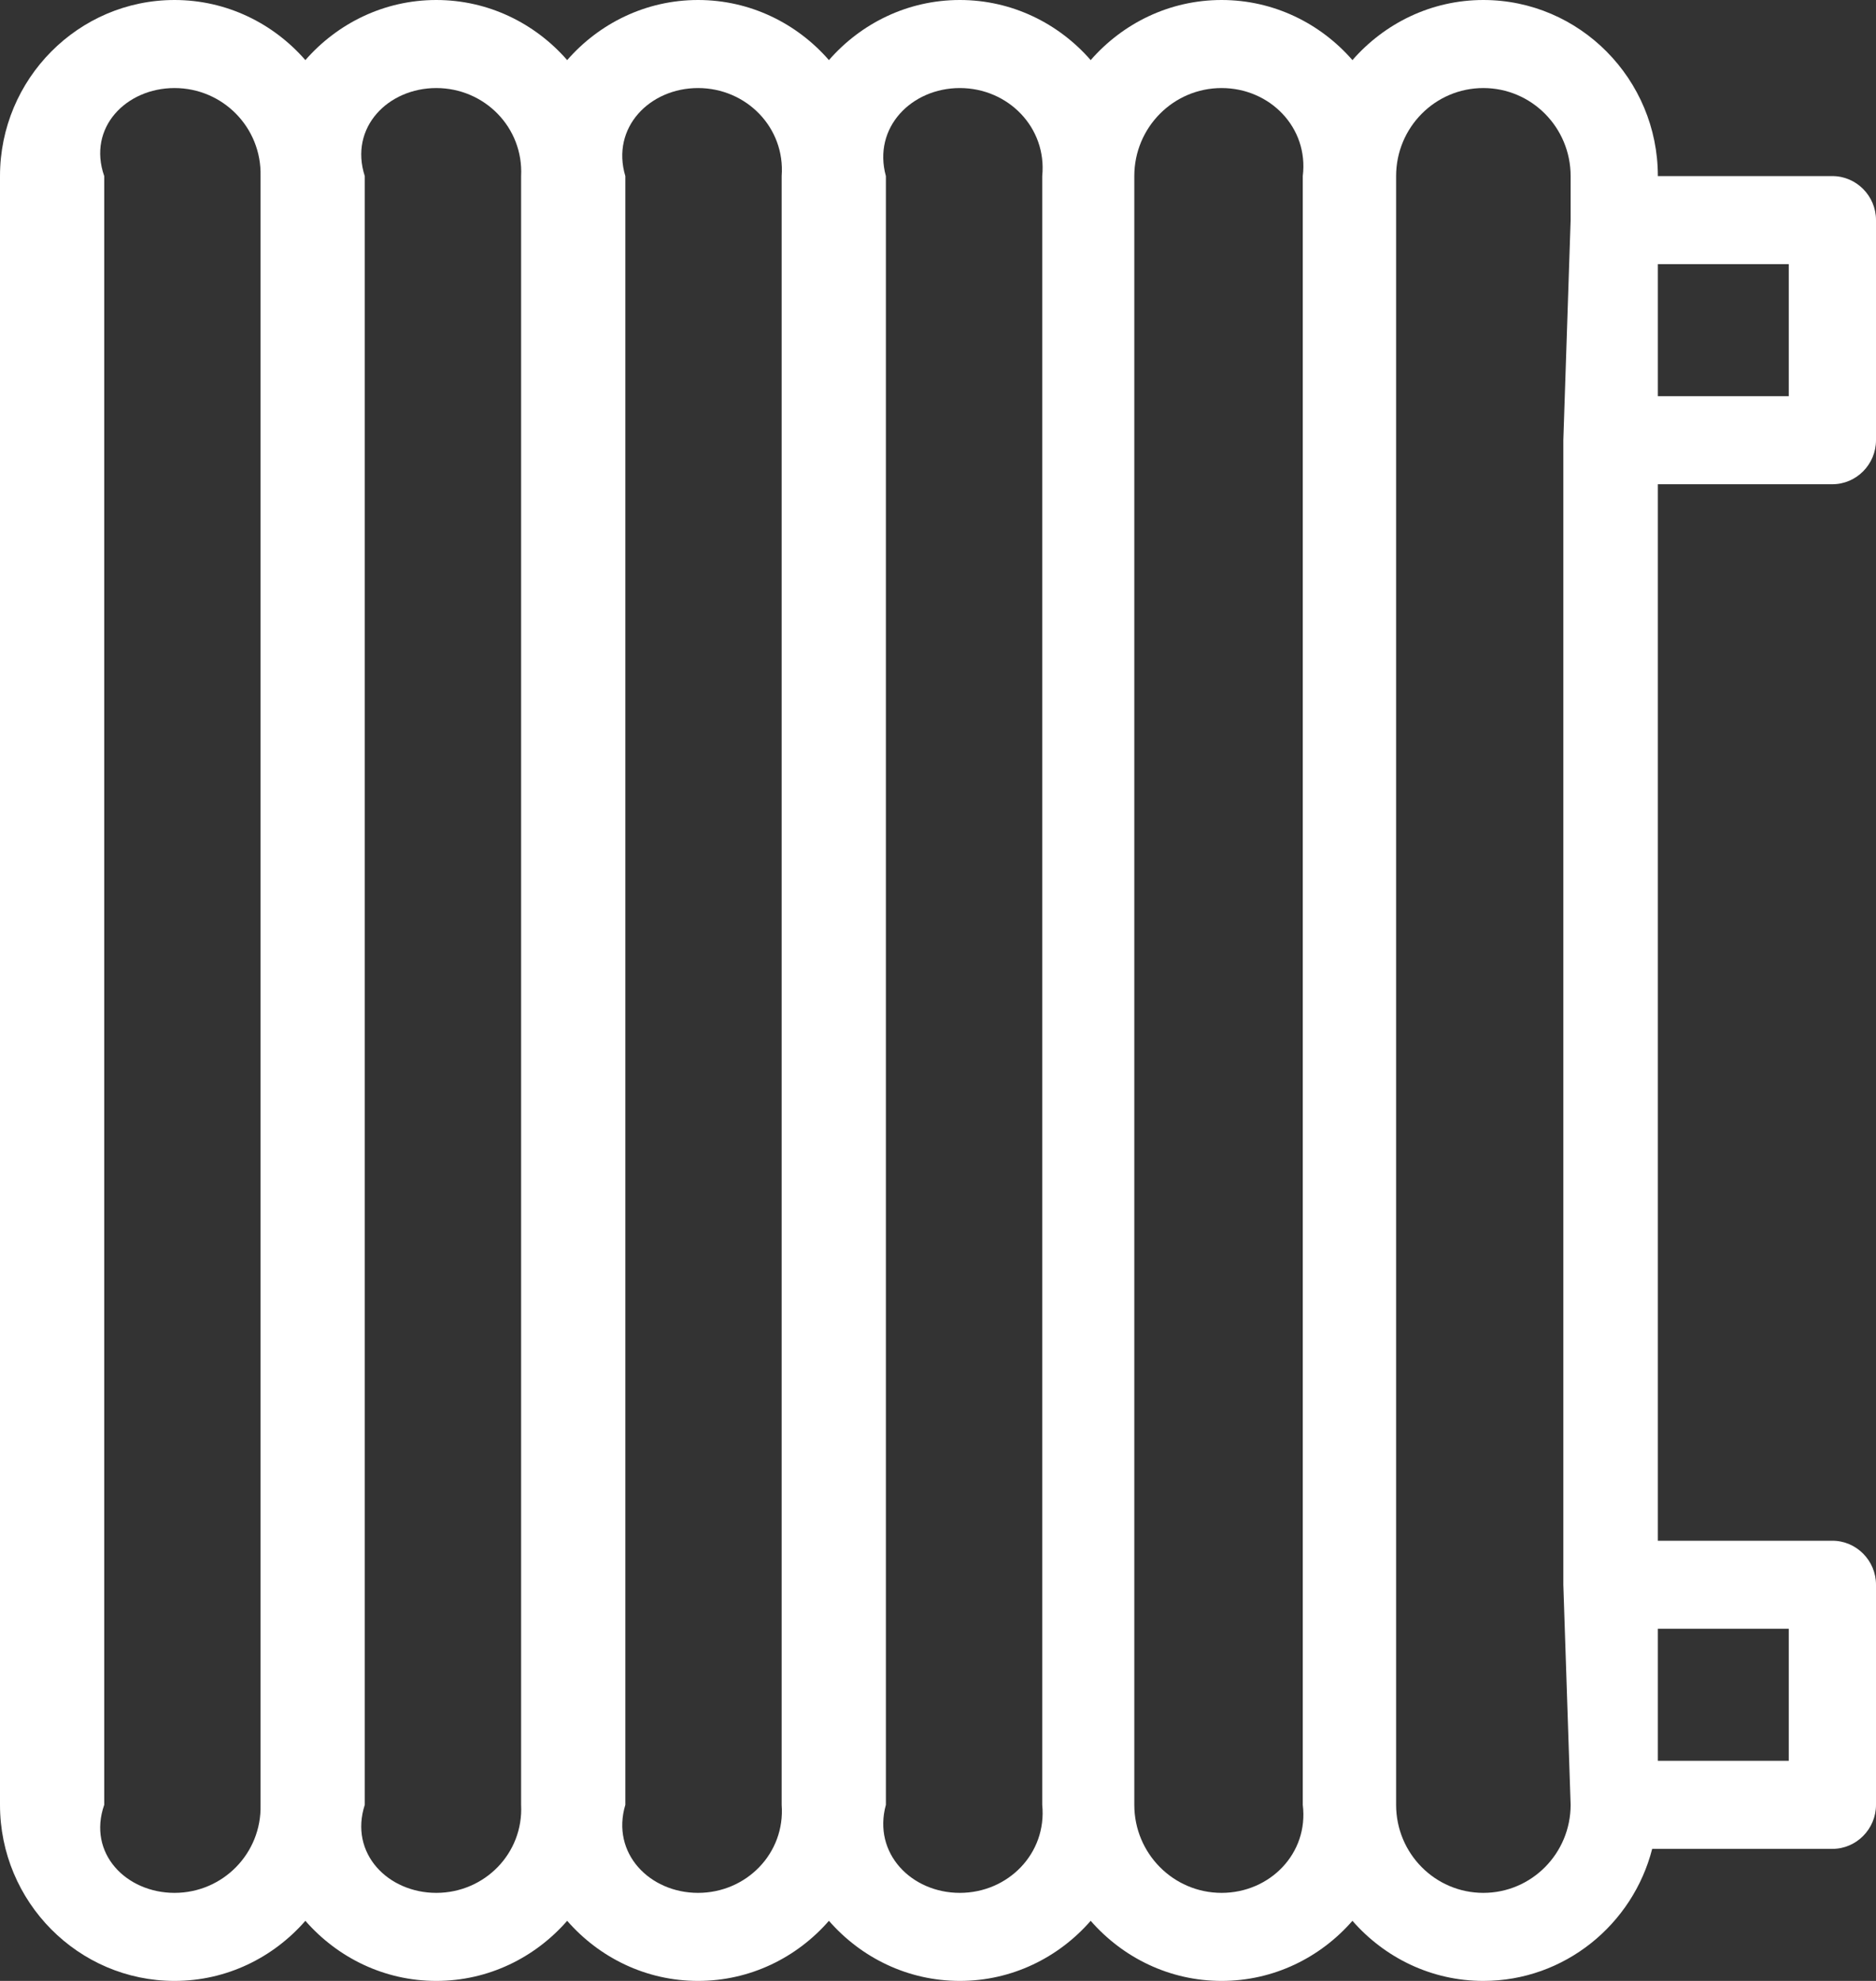
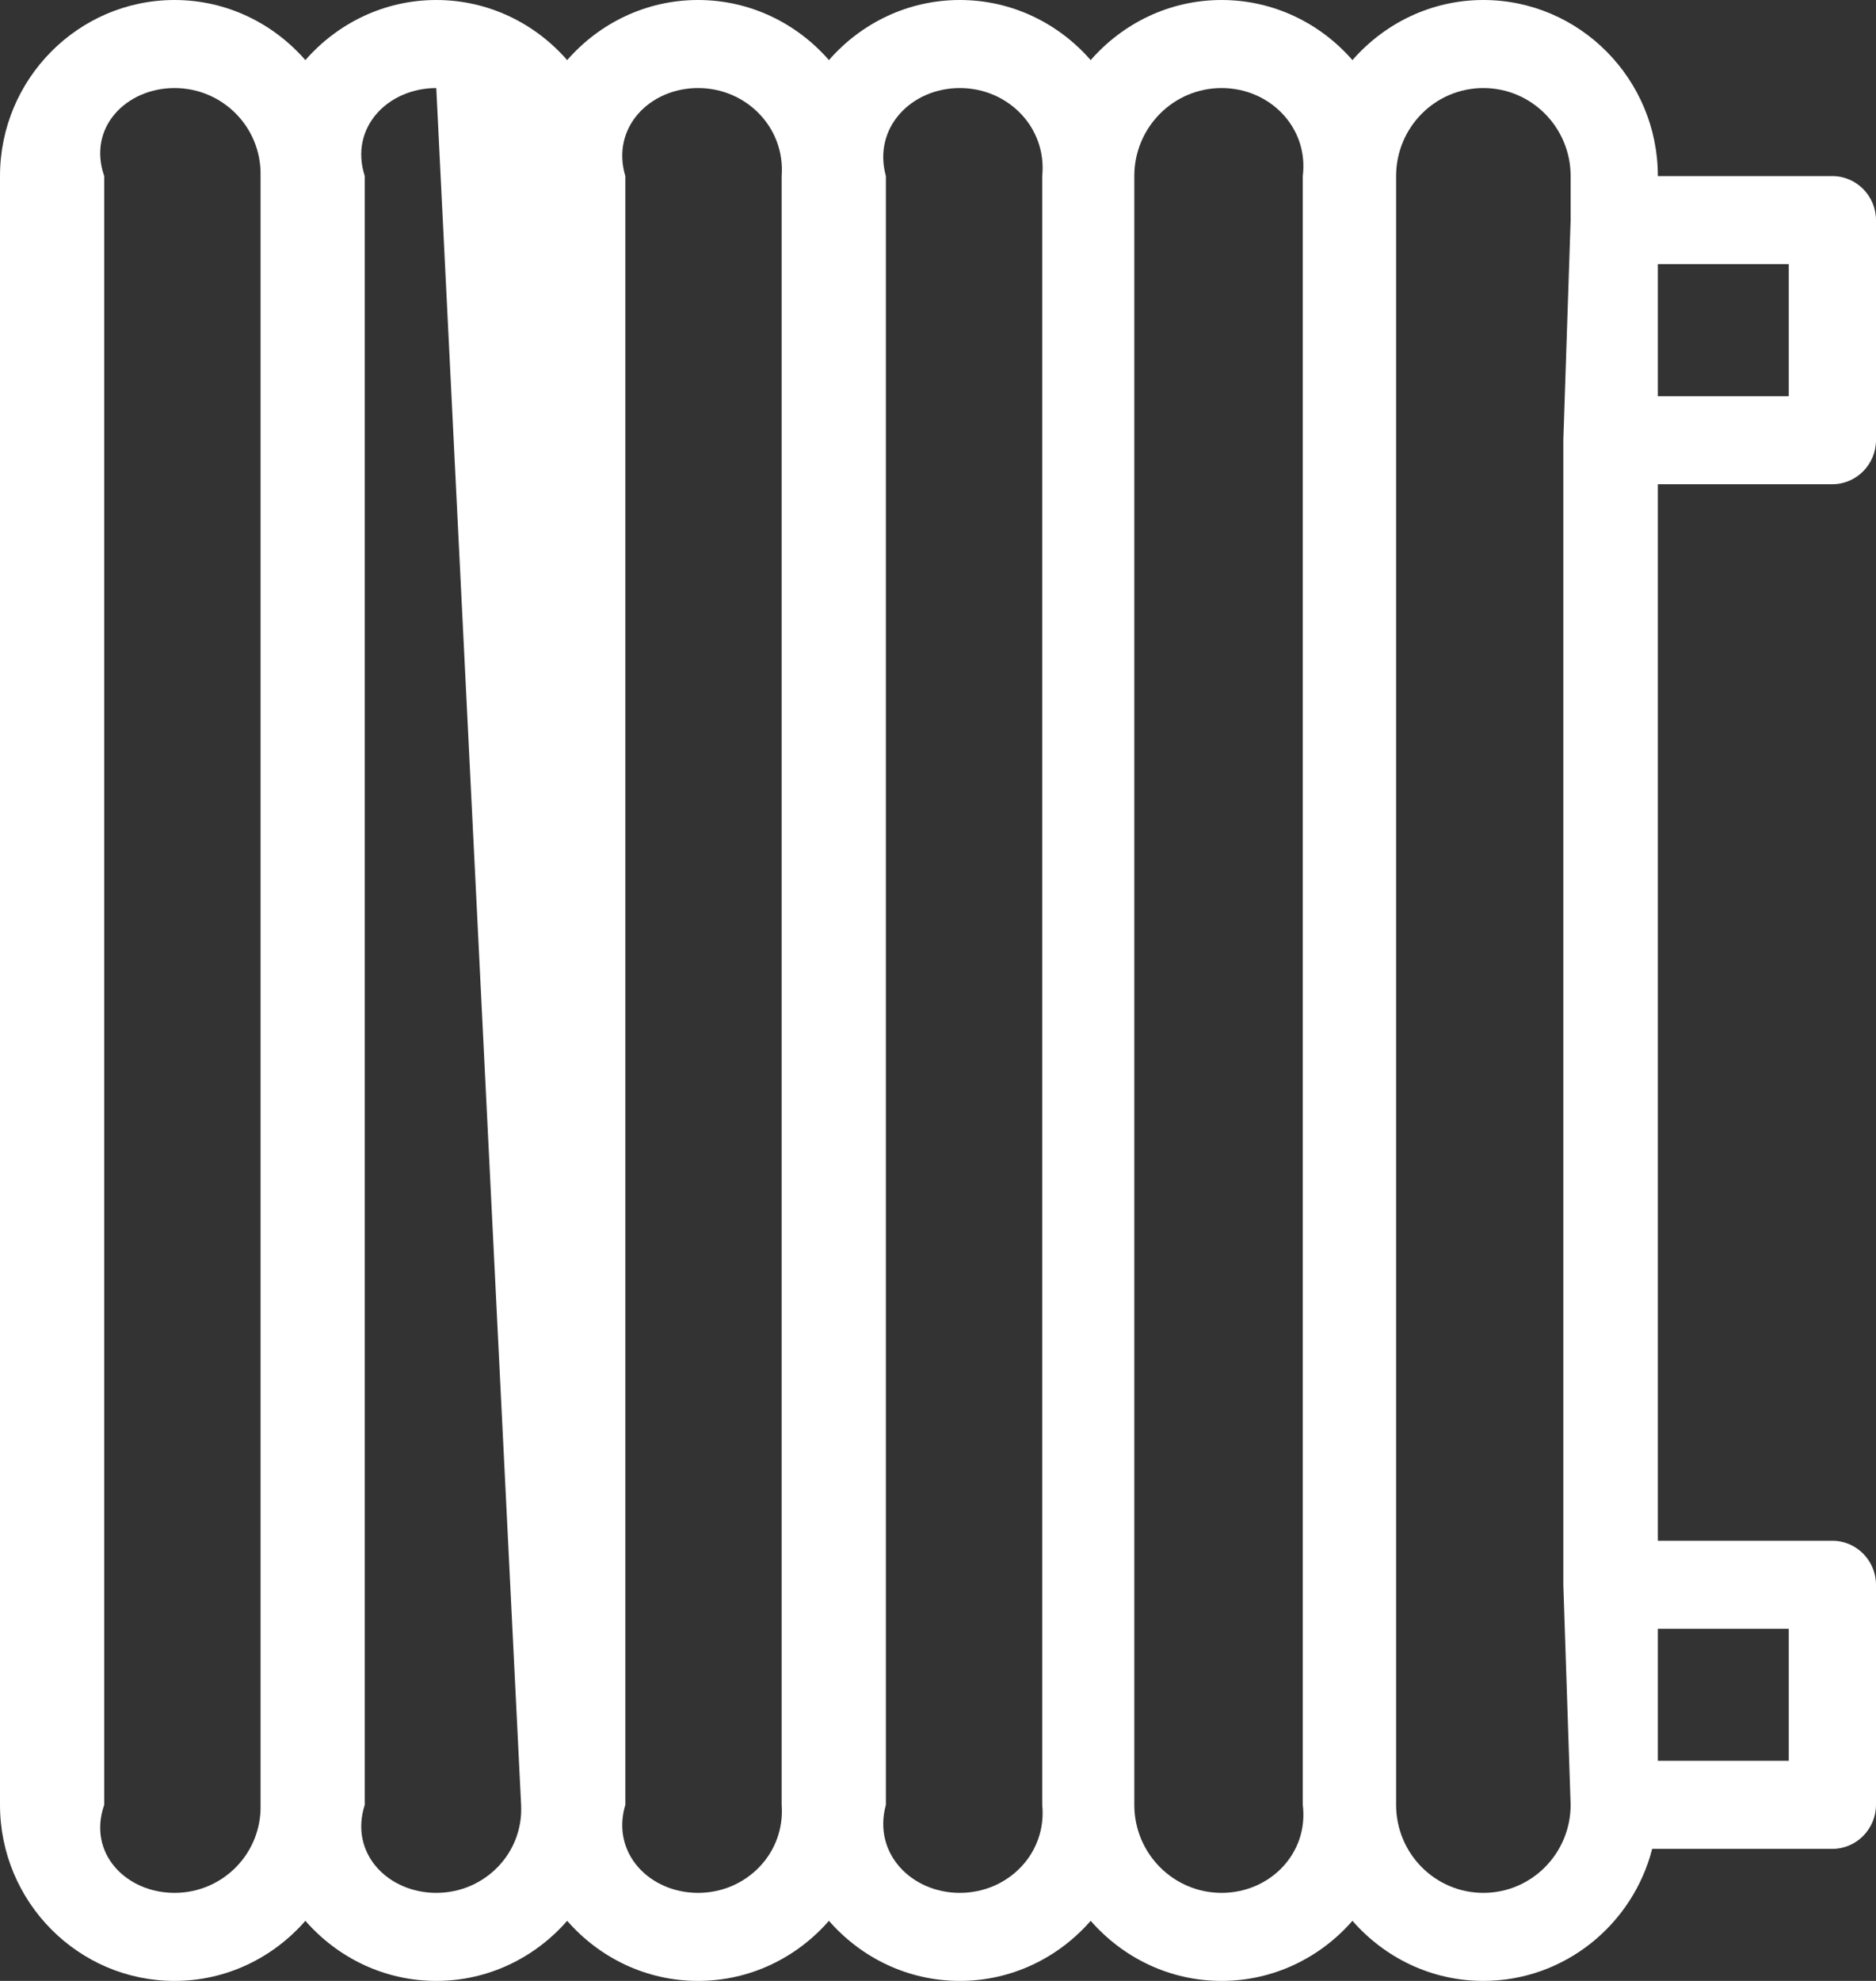
<svg xmlns="http://www.w3.org/2000/svg" version="1.1" width="36px" height="38px">
  <rect width="100%" height="100%" fill="#333333" stroke="none" />
  <g transform="matrix(1 0 0 1 -393 -2899 )">
-     <path d="M 31.814 9.289  L 35.163 9.289  C 35.623 9.289  36 8.909  36 8.444  L 36 4.222  C 36 3.758  35.623 3.378  35.163 3.378  L 31.814 3.378  C 31.814 1.516  30.311 0  28.465 0  C 27.465 0  26.569 0.448  25.953 1.153  C 25.338 0.448  24.442 0  23.442 0  C 22.441 0  21.546 0.448  20.93 1.153  C 20.315 0.448  19.419 0  18.419 0  C 17.418 0  16.522 0.448  15.907 1.153  C 15.292 0.448  14.396 0  13.395 0  C 12.395 0  11.499 0.448  10.884 1.153  C 10.268 0.448  9.373 0  8.372 0  C 7.372 0  6.476 0.448  5.86 1.153  C 5.245 0.448  4.349 0  3.349 0  C 1.503 0  0 1.516  0 3.378  L 0 34.622  C 0 36.484  1.503 38  3.349 38  C 4.349 38  5.245 37.552  5.86 36.847  C 6.476 37.552  7.372 38  8.372 38  C 9.373 38  10.268 37.552  10.884 36.847  C 11.499 37.552  12.395 38  13.395 38  C 14.396 38  15.292 37.552  15.907 36.847  C 16.522 37.552  17.418 38  18.419 38  C 19.419 38  20.315 37.552  20.93 36.847  C 21.546 37.552  22.441 38  23.442 38  C 24.442 38  25.338 37.552  25.953 36.847  C 26.569 37.552  27.465 38  28.465 38  C 30.022 38  31.333 36.919  31.705 35.467  L 35.163 35.467  C 35.623 35.467  36 35.087  36 34.622  L 36 30.4  C 36 29.936  35.623 29.556  35.163 29.556  L 31.814 29.556  L 31.814 9.289  Z M 31.814 5.067  L 34.326 5.067  L 34.326 7.6  L 31.814 7.6  L 31.814 5.067  Z M 5 34.622  C 5.023 35.555  4.274 36.311  3.349 36.311  C 2.424 36.311  1.674 35.555  2 34.622  L 2 3.378  C 1.674 2.445  2.424 1.689  3.349 1.689  C 4.274 1.689  5.023 2.445  5 3.378  L 5 34.622  Z M 10 34.622  C 10.047 35.555  9.297 36.311  8.372 36.311  C 7.447 36.311  6.698 35.555  7 34.622  L 7 3.378  C 6.698 2.445  7.447 1.689  8.372 1.689  C 9.297 1.689  10.047 2.445  10 3.378  L 10 34.622  Z M 15 34.622  C 15.07 35.555  14.32 36.311  13.395 36.311  C 12.47 36.311  11.721 35.555  12 34.622  L 12 3.378  C 11.721 2.445  12.47 1.689  13.395 1.689  C 14.32 1.689  15.07 2.445  15 3.378  L 15 34.622  Z M 20 34.622  C 20.093 35.555  19.344 36.311  18.419 36.311  C 17.493 36.311  16.744 35.555  17 34.622  L 17 3.378  C 16.744 2.445  17.493 1.689  18.419 1.689  C 19.344 1.689  20.093 2.445  20 3.378  L 20 34.622  Z M 25 34.622  C 25.116 35.555  24.367 36.311  23.442 36.311  C 22.517 36.311  21.767 35.555  21.767 34.622  L 21.767 3.378  C 21.767 2.445  22.517 1.689  23.442 1.689  C 24.367 1.689  25.116 2.445  25 3.378  L 25 34.622  Z M 30.14 34.622  C 30.14 35.555  29.39 36.311  28.465 36.311  C 27.54 36.311  26.791 35.555  26.791 34.622  L 26.791 3.378  C 26.791 2.445  27.54 1.689  28.465 1.689  C 29.39 1.689  30.14 2.445  30.14 3.378  L 30.14 4.222  L 30 8.444  L 30 30.4  L 30.14 34.622  Z M 31.814 31.244  L 34.326 31.244  L 34.326 33.778  L 31.814 33.778  L 31.814 31.244  Z " fill-rule="nonzero" fill="#ffffff" stroke="none" transform="matrix(1 0 0 1 393 2899 )" />
+     <path d="M 31.814 9.289  L 35.163 9.289  C 35.623 9.289  36 8.909  36 8.444  L 36 4.222  C 36 3.758  35.623 3.378  35.163 3.378  L 31.814 3.378  C 31.814 1.516  30.311 0  28.465 0  C 27.465 0  26.569 0.448  25.953 1.153  C 25.338 0.448  24.442 0  23.442 0  C 22.441 0  21.546 0.448  20.93 1.153  C 20.315 0.448  19.419 0  18.419 0  C 17.418 0  16.522 0.448  15.907 1.153  C 15.292 0.448  14.396 0  13.395 0  C 12.395 0  11.499 0.448  10.884 1.153  C 10.268 0.448  9.373 0  8.372 0  C 7.372 0  6.476 0.448  5.86 1.153  C 5.245 0.448  4.349 0  3.349 0  C 1.503 0  0 1.516  0 3.378  L 0 34.622  C 0 36.484  1.503 38  3.349 38  C 4.349 38  5.245 37.552  5.86 36.847  C 6.476 37.552  7.372 38  8.372 38  C 9.373 38  10.268 37.552  10.884 36.847  C 11.499 37.552  12.395 38  13.395 38  C 14.396 38  15.292 37.552  15.907 36.847  C 16.522 37.552  17.418 38  18.419 38  C 19.419 38  20.315 37.552  20.93 36.847  C 21.546 37.552  22.441 38  23.442 38  C 24.442 38  25.338 37.552  25.953 36.847  C 26.569 37.552  27.465 38  28.465 38  C 30.022 38  31.333 36.919  31.705 35.467  L 35.163 35.467  C 35.623 35.467  36 35.087  36 34.622  L 36 30.4  C 36 29.936  35.623 29.556  35.163 29.556  L 31.814 29.556  L 31.814 9.289  Z M 31.814 5.067  L 34.326 5.067  L 34.326 7.6  L 31.814 7.6  L 31.814 5.067  Z M 5 34.622  C 5.023 35.555  4.274 36.311  3.349 36.311  C 2.424 36.311  1.674 35.555  2 34.622  L 2 3.378  C 1.674 2.445  2.424 1.689  3.349 1.689  C 4.274 1.689  5.023 2.445  5 3.378  L 5 34.622  Z M 10 34.622  C 10.047 35.555  9.297 36.311  8.372 36.311  C 7.447 36.311  6.698 35.555  7 34.622  L 7 3.378  C 6.698 2.445  7.447 1.689  8.372 1.689  L 10 34.622  Z M 15 34.622  C 15.07 35.555  14.32 36.311  13.395 36.311  C 12.47 36.311  11.721 35.555  12 34.622  L 12 3.378  C 11.721 2.445  12.47 1.689  13.395 1.689  C 14.32 1.689  15.07 2.445  15 3.378  L 15 34.622  Z M 20 34.622  C 20.093 35.555  19.344 36.311  18.419 36.311  C 17.493 36.311  16.744 35.555  17 34.622  L 17 3.378  C 16.744 2.445  17.493 1.689  18.419 1.689  C 19.344 1.689  20.093 2.445  20 3.378  L 20 34.622  Z M 25 34.622  C 25.116 35.555  24.367 36.311  23.442 36.311  C 22.517 36.311  21.767 35.555  21.767 34.622  L 21.767 3.378  C 21.767 2.445  22.517 1.689  23.442 1.689  C 24.367 1.689  25.116 2.445  25 3.378  L 25 34.622  Z M 30.14 34.622  C 30.14 35.555  29.39 36.311  28.465 36.311  C 27.54 36.311  26.791 35.555  26.791 34.622  L 26.791 3.378  C 26.791 2.445  27.54 1.689  28.465 1.689  C 29.39 1.689  30.14 2.445  30.14 3.378  L 30.14 4.222  L 30 8.444  L 30 30.4  L 30.14 34.622  Z M 31.814 31.244  L 34.326 31.244  L 34.326 33.778  L 31.814 33.778  L 31.814 31.244  Z " fill-rule="nonzero" fill="#ffffff" stroke="none" transform="matrix(1 0 0 1 393 2899 )" />
  </g>
</svg>